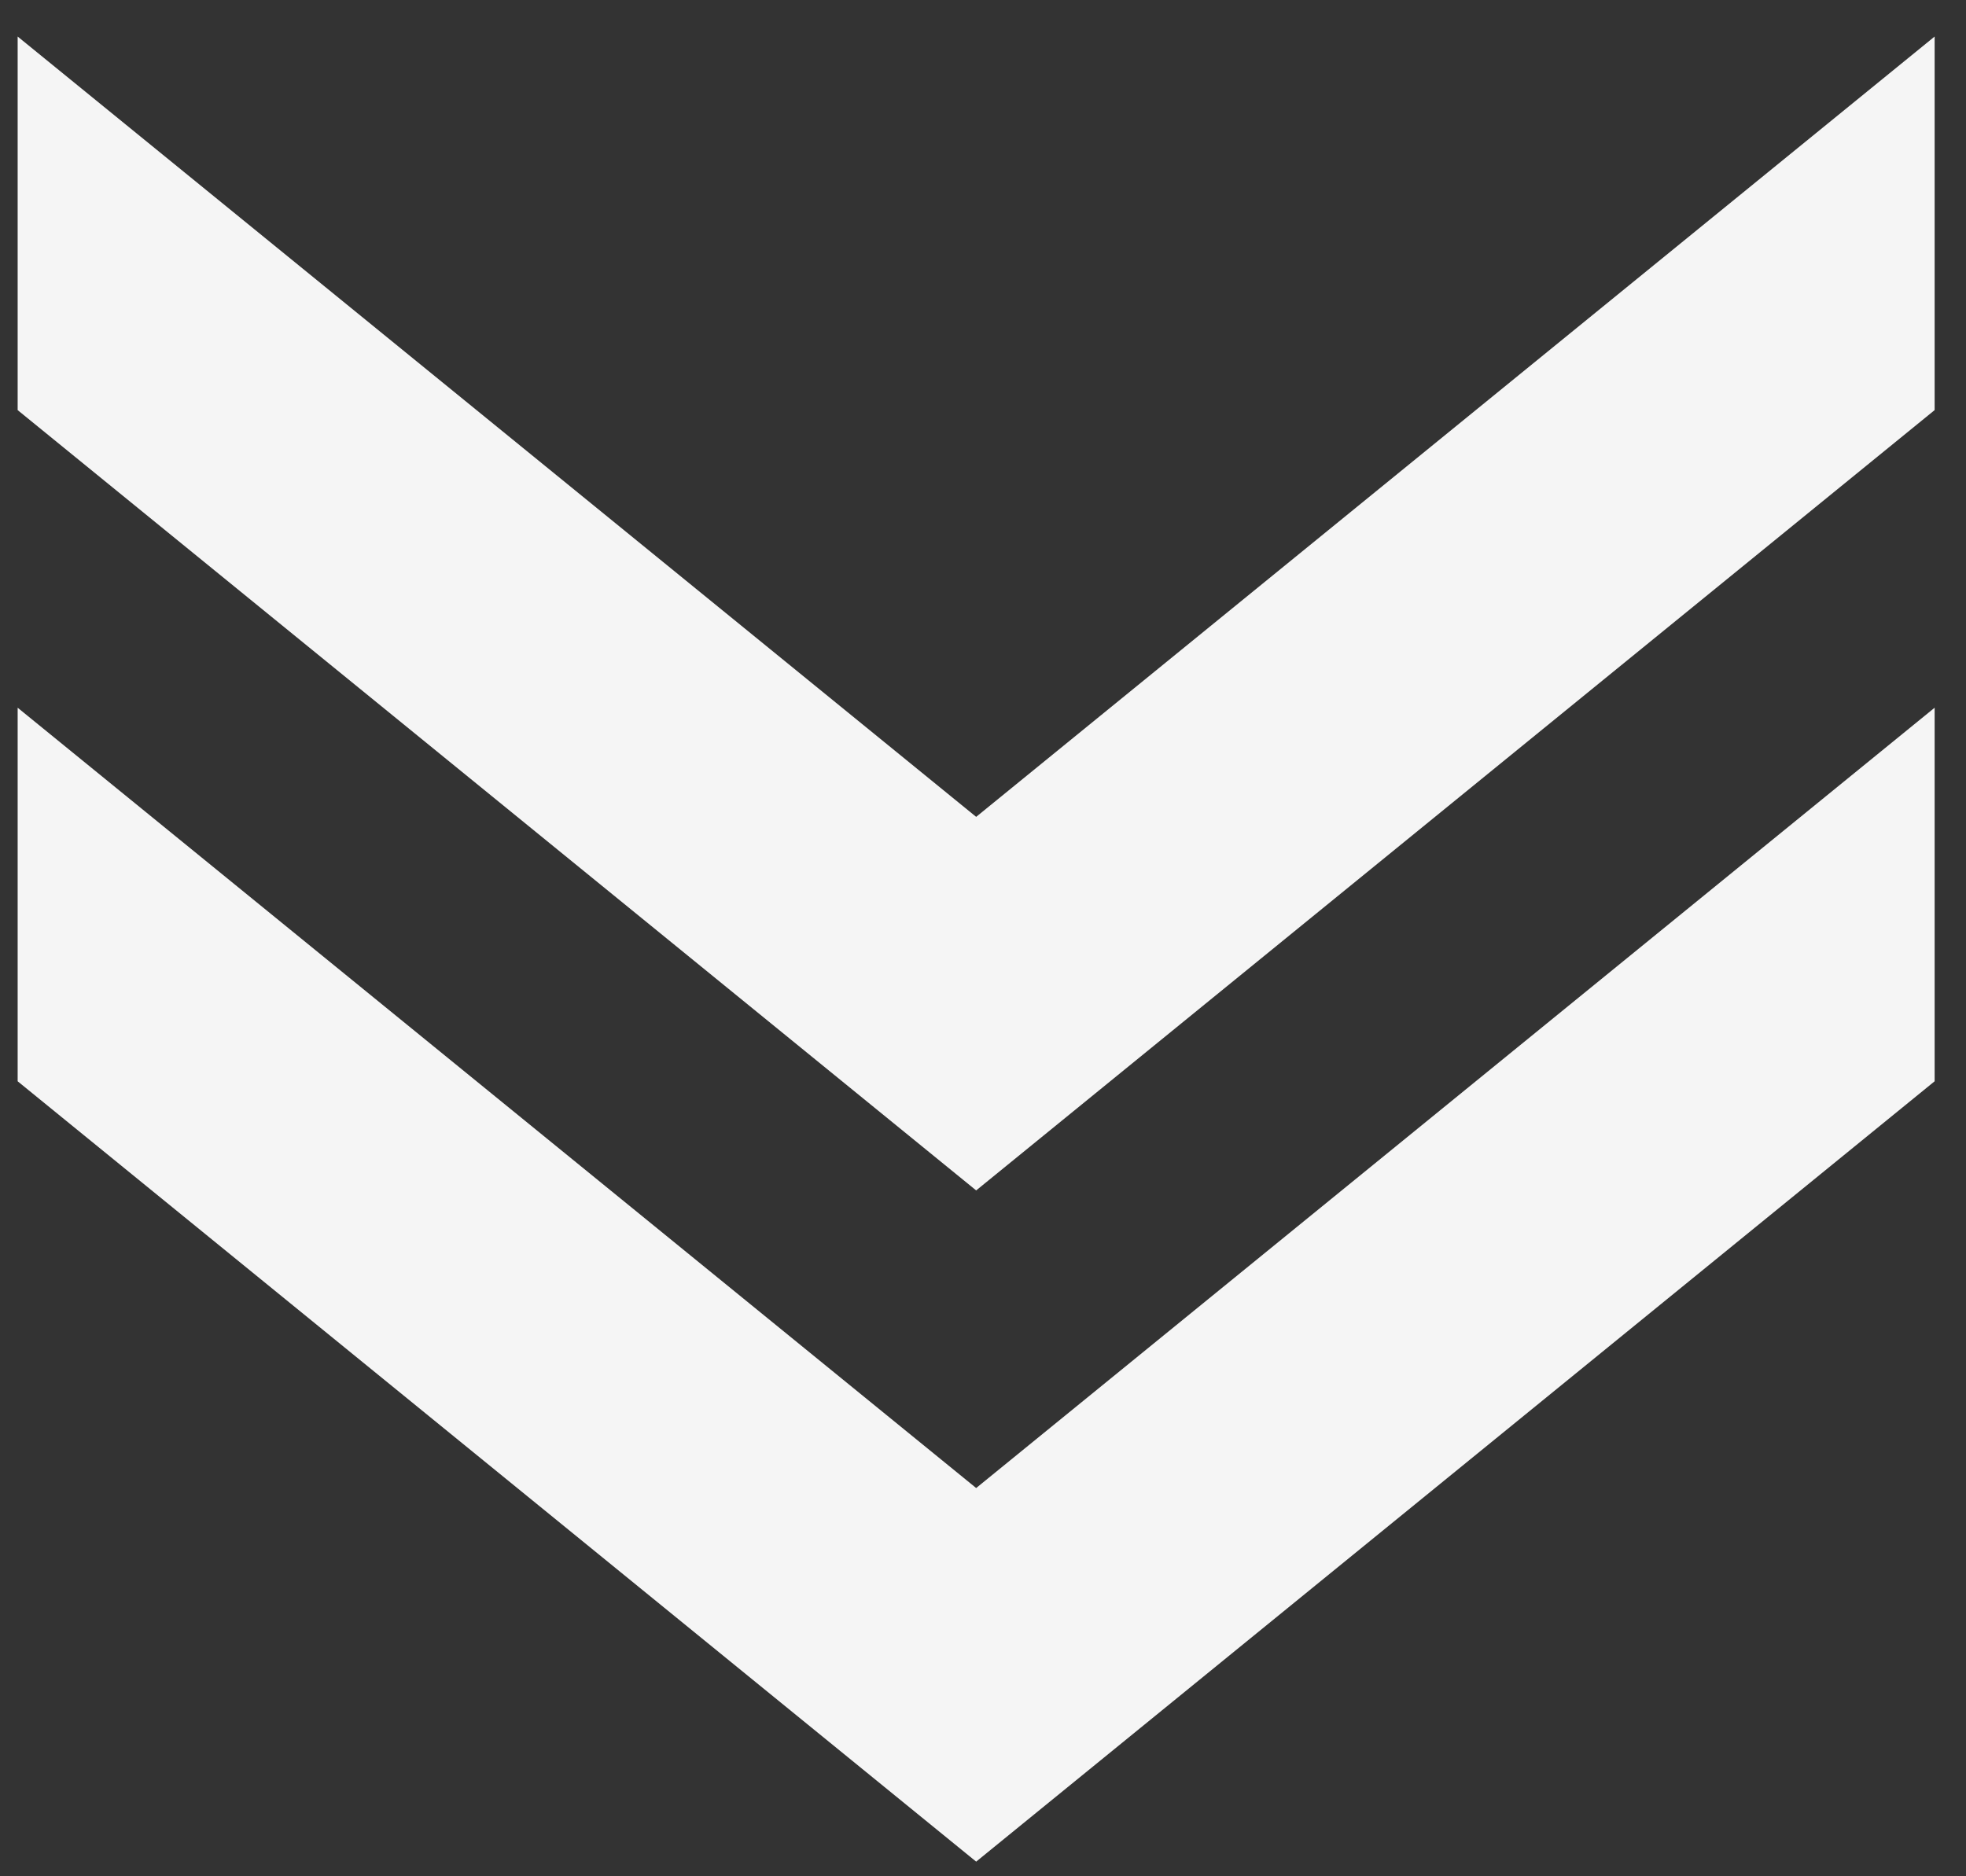
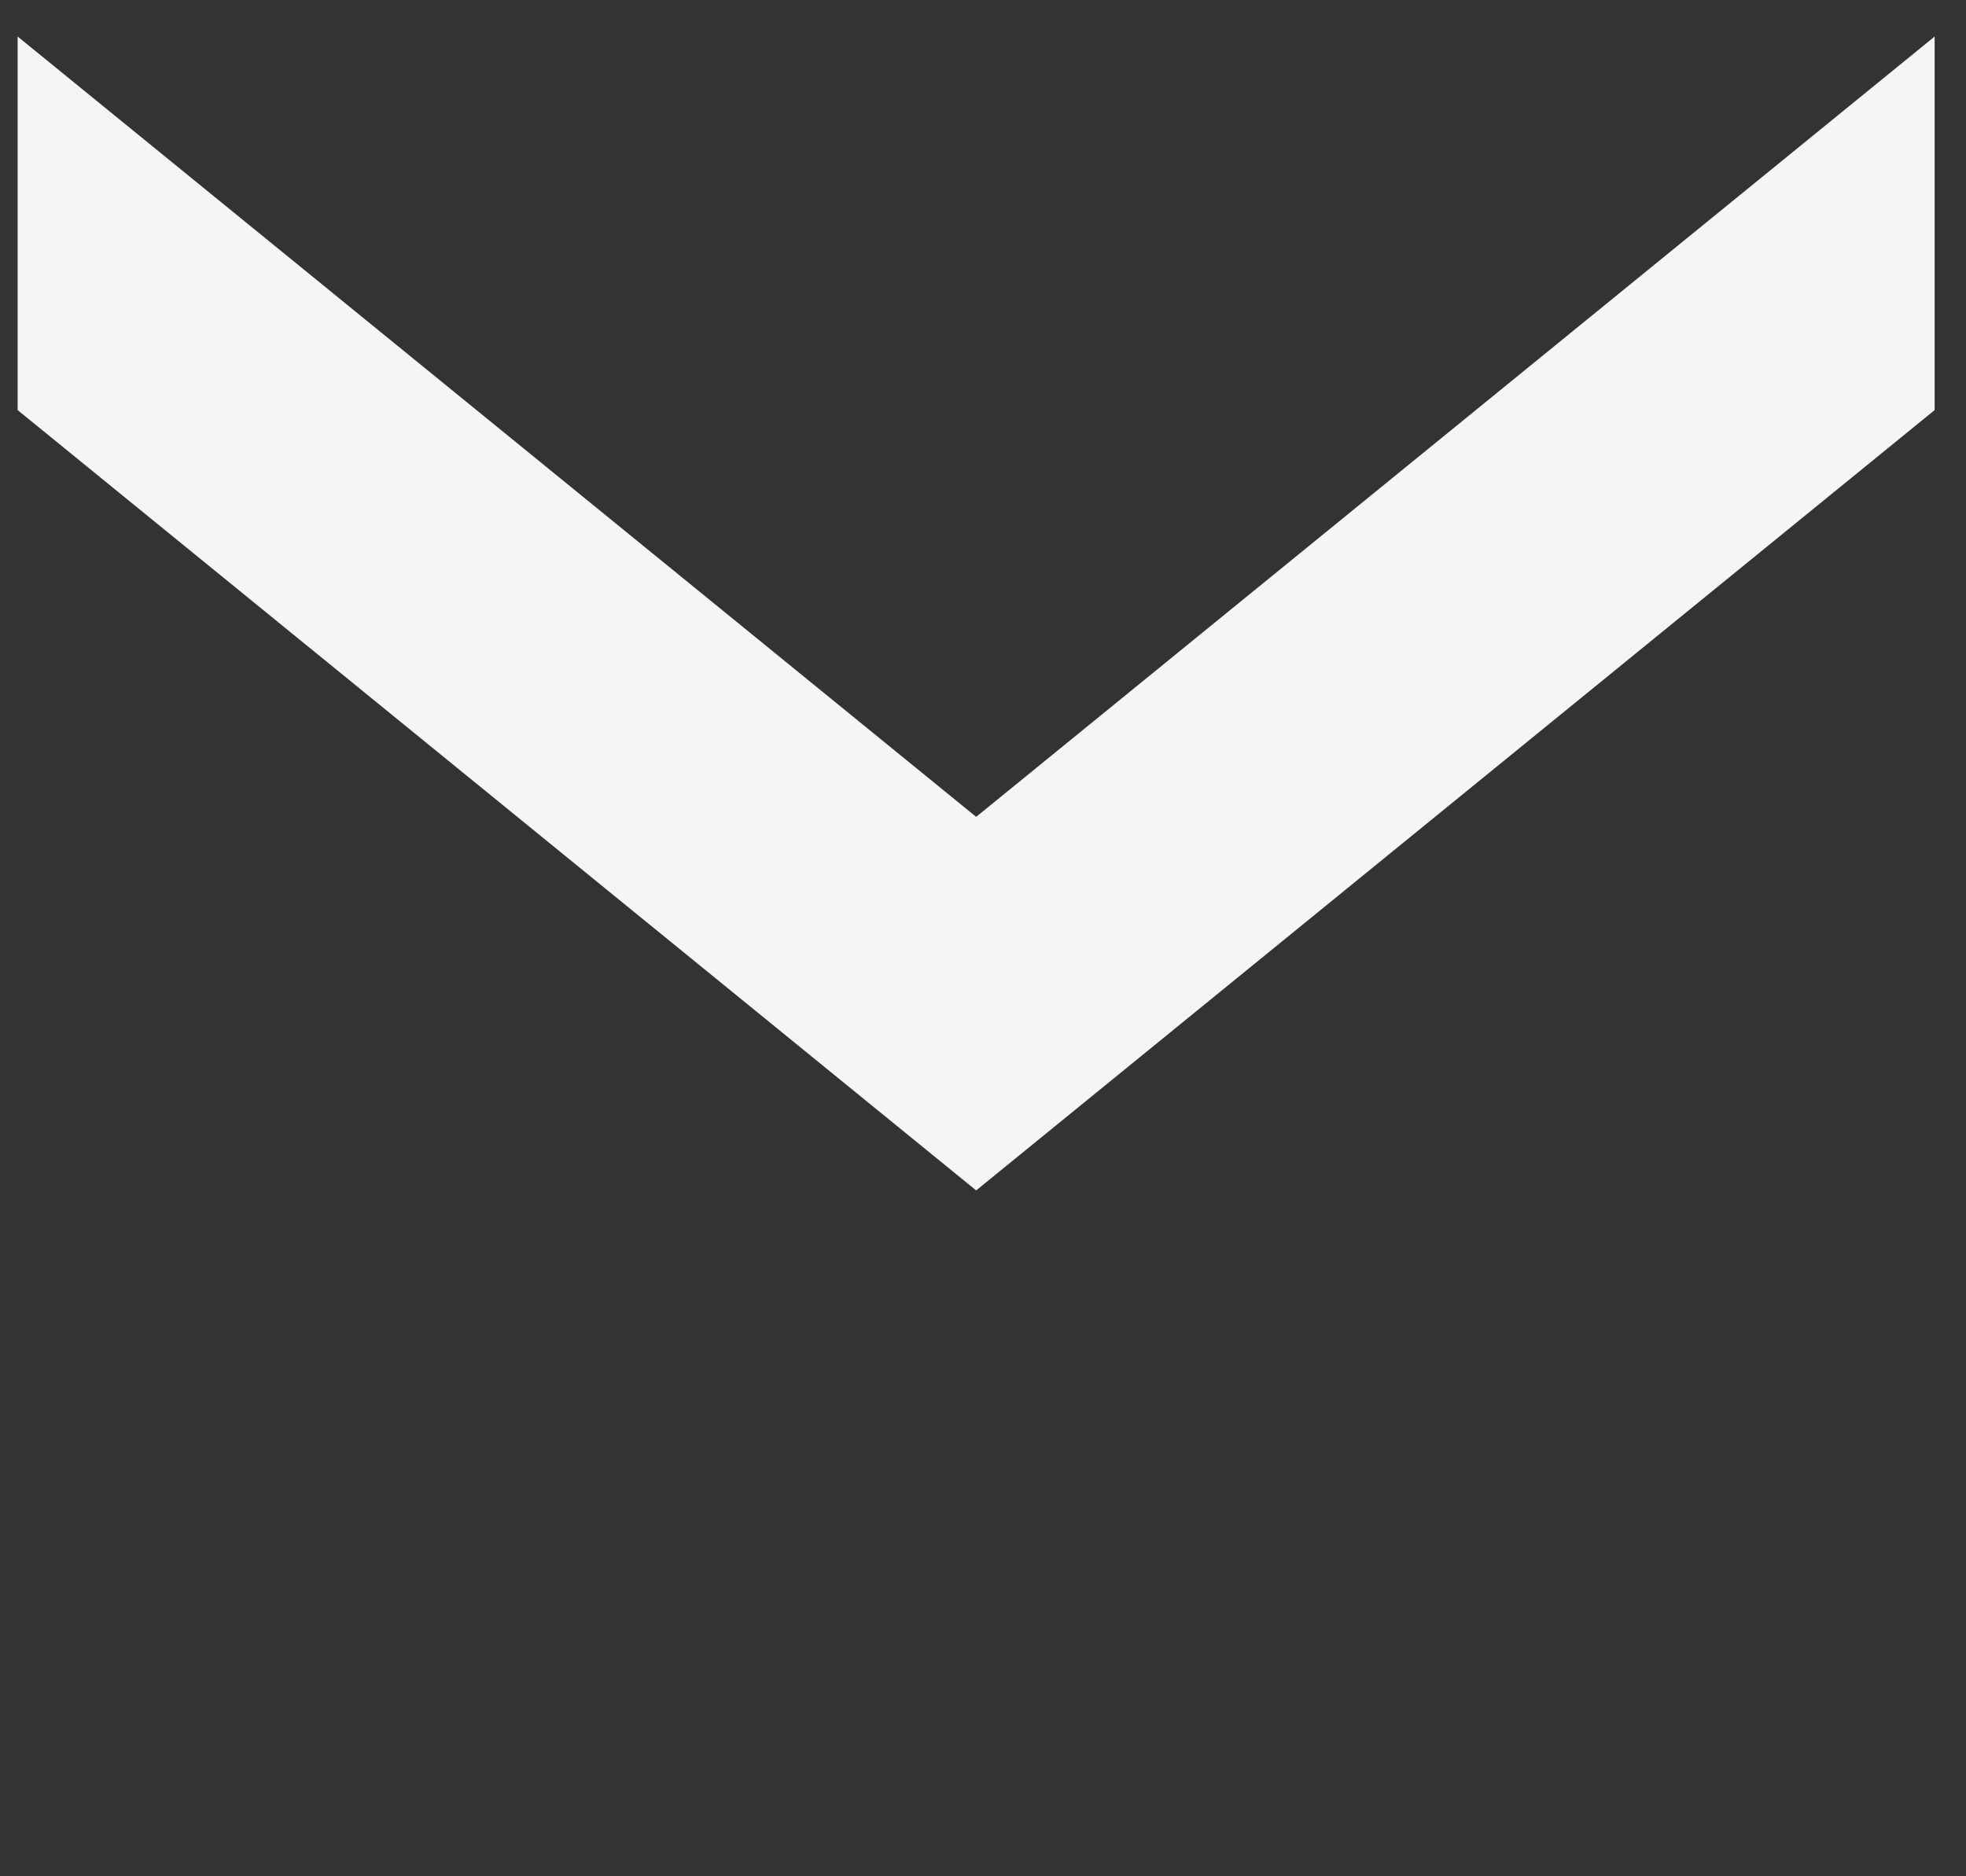
<svg xmlns="http://www.w3.org/2000/svg" width="44" height="42" viewBox="0 0 44 42" fill="none">
  <rect x="0" y="0" width="44" height="42" fill="#333333" stroke="none" />
-   <path d="M43.298 24.204V15.842L21.847 33.309L0.395 15.842V24.204L21.847 41.672L43.298 24.204Z" fill="#F5F5F5" />
-   <path d="M43.298 9.18V0.818L21.847 18.285L0.395 0.818V9.18L21.847 26.647L43.298 9.18Z" fill="#F5F5F5" />
+   <path d="M43.298 9.18V0.818L21.847 18.285L0.395 0.818V9.18L21.847 26.647Z" fill="#F5F5F5" />
</svg>